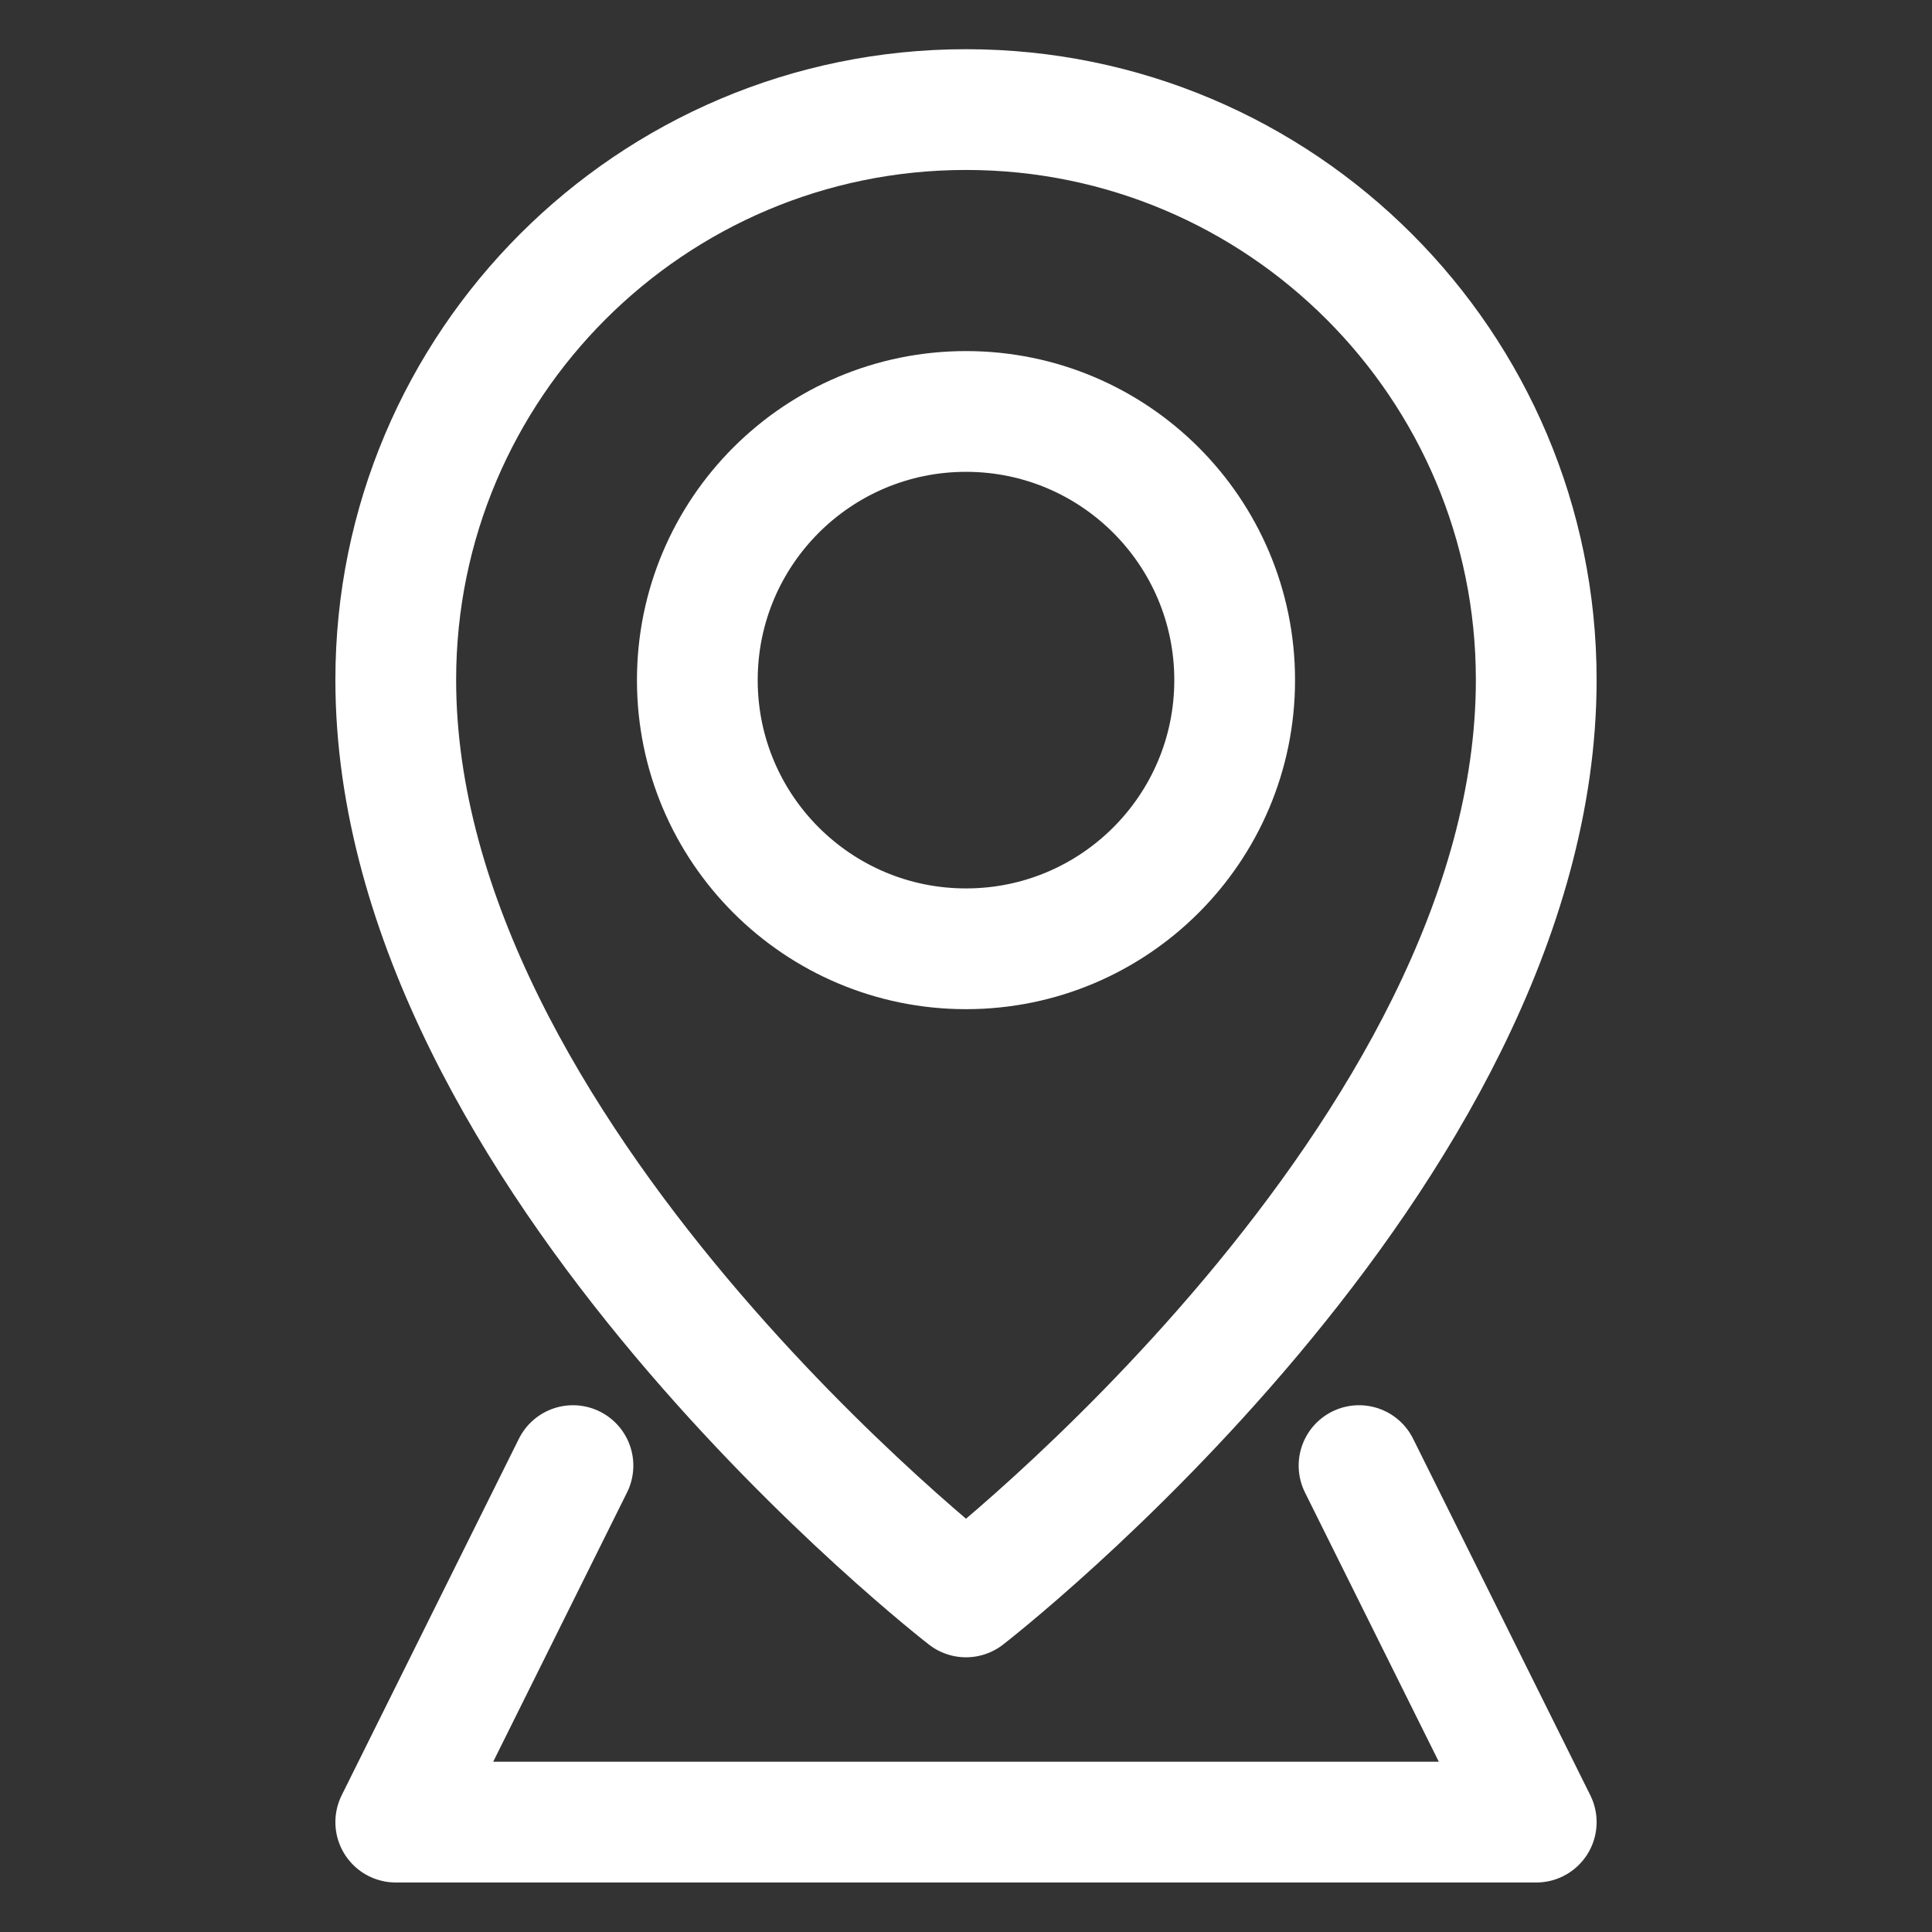
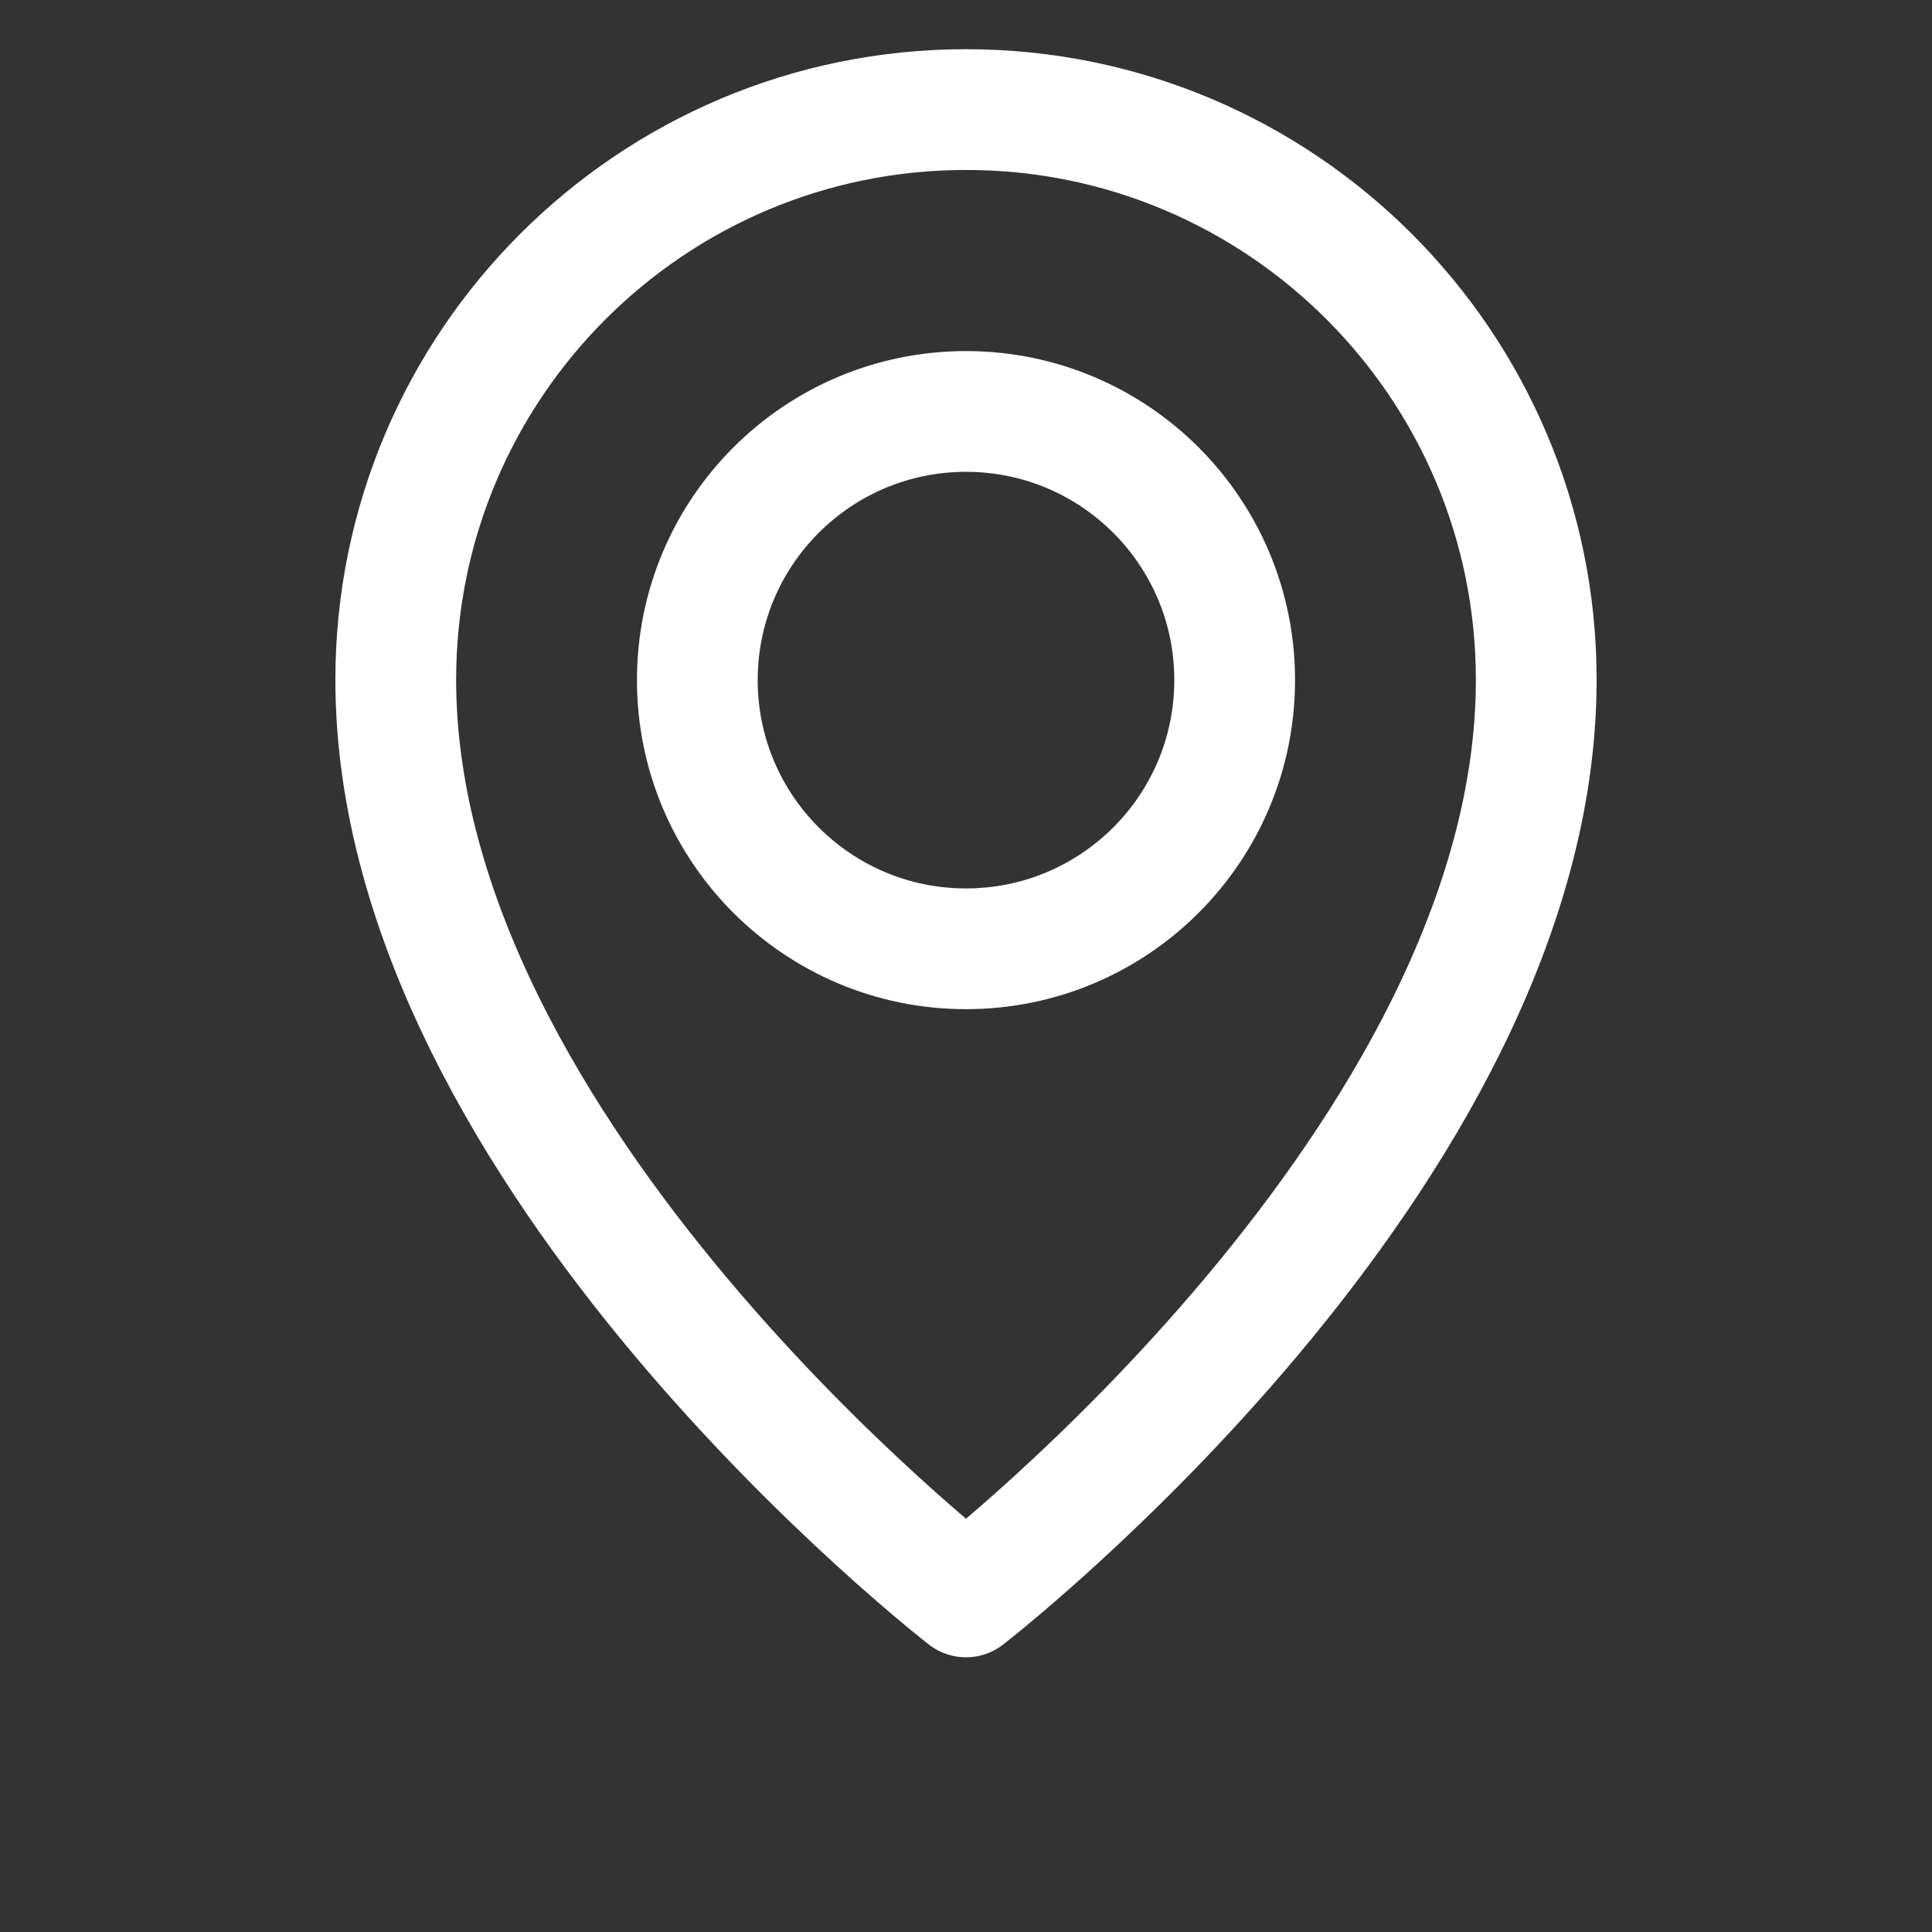
<svg xmlns="http://www.w3.org/2000/svg" width="64" height="64" viewBox="0 0 64 64" fill="none">
  <rect x="0" y="0" width="64" height="64" fill="#333333" stroke="none" />
  <path d="M32 31.43C36.915 31.43 40.9 27.445 40.9 22.53C40.9 17.614 36.915 13.63 32 13.63C27.085 13.63 23.1 17.614 23.1 22.53C23.1 27.445 27.085 31.43 32 31.43Z" stroke="white" stroke-width="4" stroke-linecap="round" stroke-linejoin="round" />
  <path d="M32 52.9C32 52.9 50.89 38.3 50.89 22.52C50.89 12.09 42.43 3.63 32 3.63C21.57 3.63 13.11 12.09 13.11 22.52C13.11 38.29 32 52.9 32 52.9Z" stroke="white" stroke-width="4" stroke-linecap="round" stroke-linejoin="round" />
-   <path d="M45.02 48.55L50.89 60.36H13.11L18.98 48.55" stroke="white" stroke-width="4" stroke-linecap="round" stroke-linejoin="round" />
</svg>